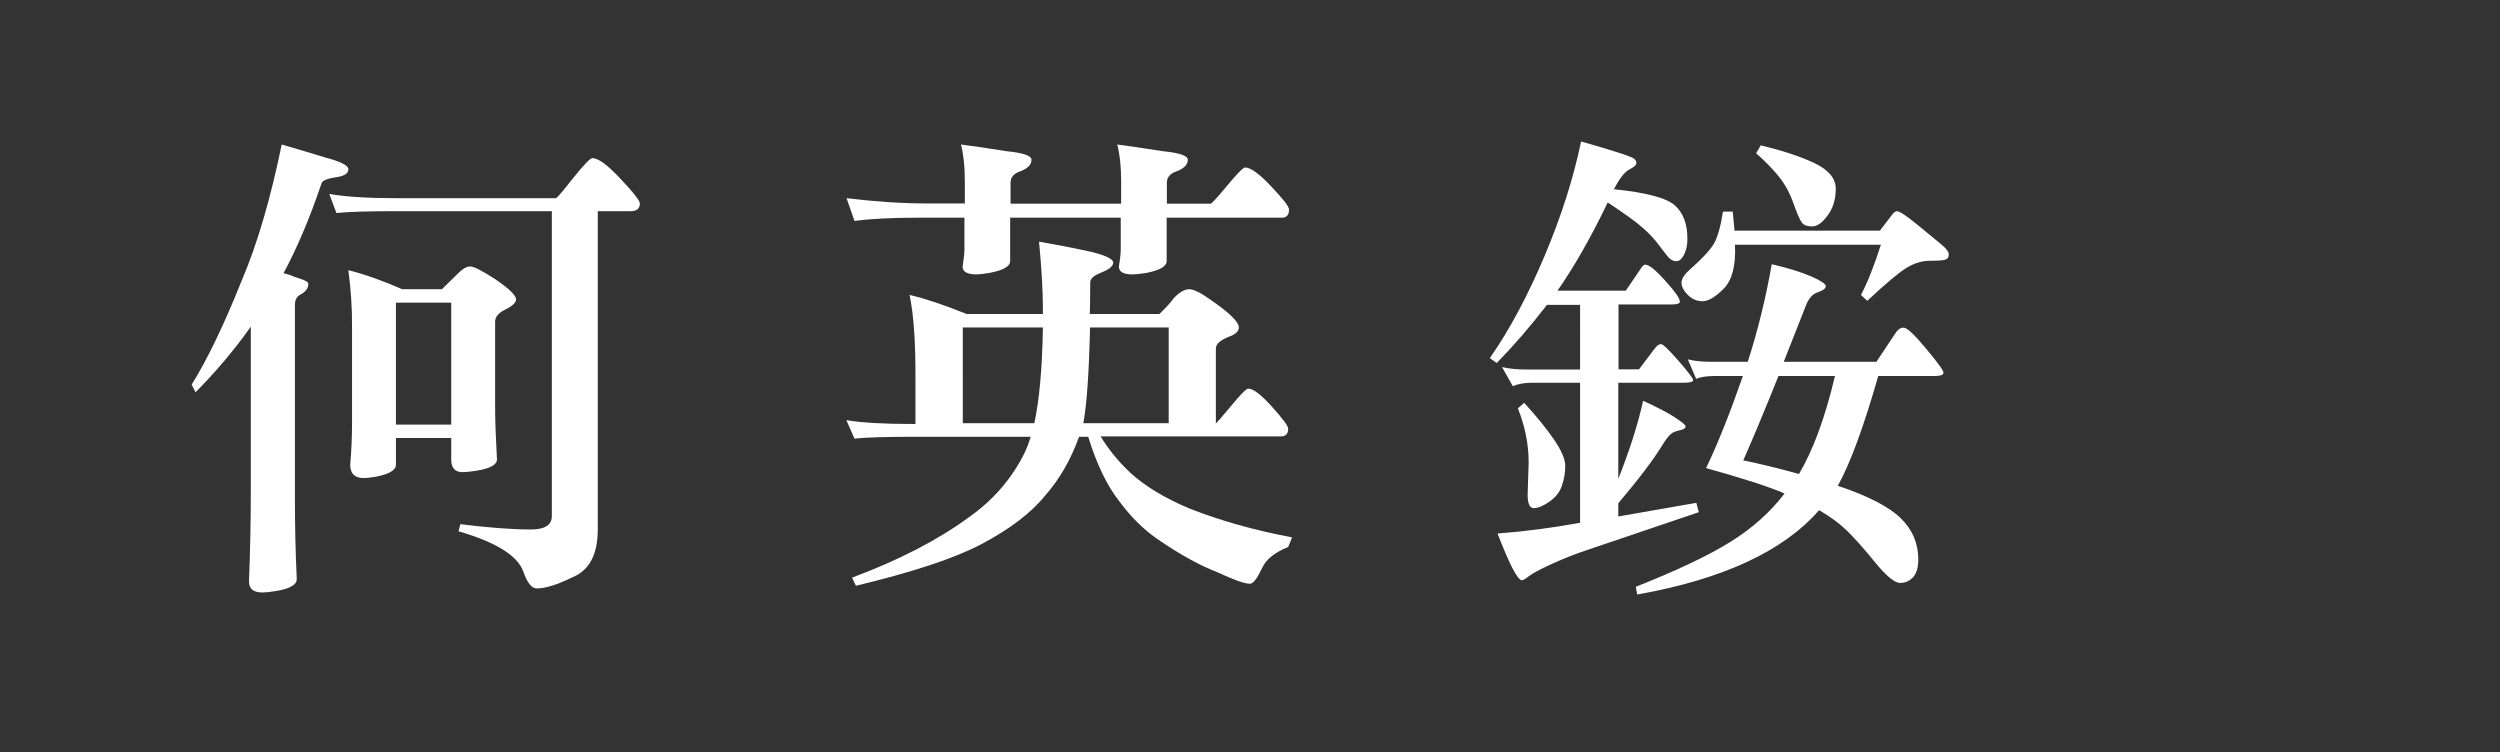
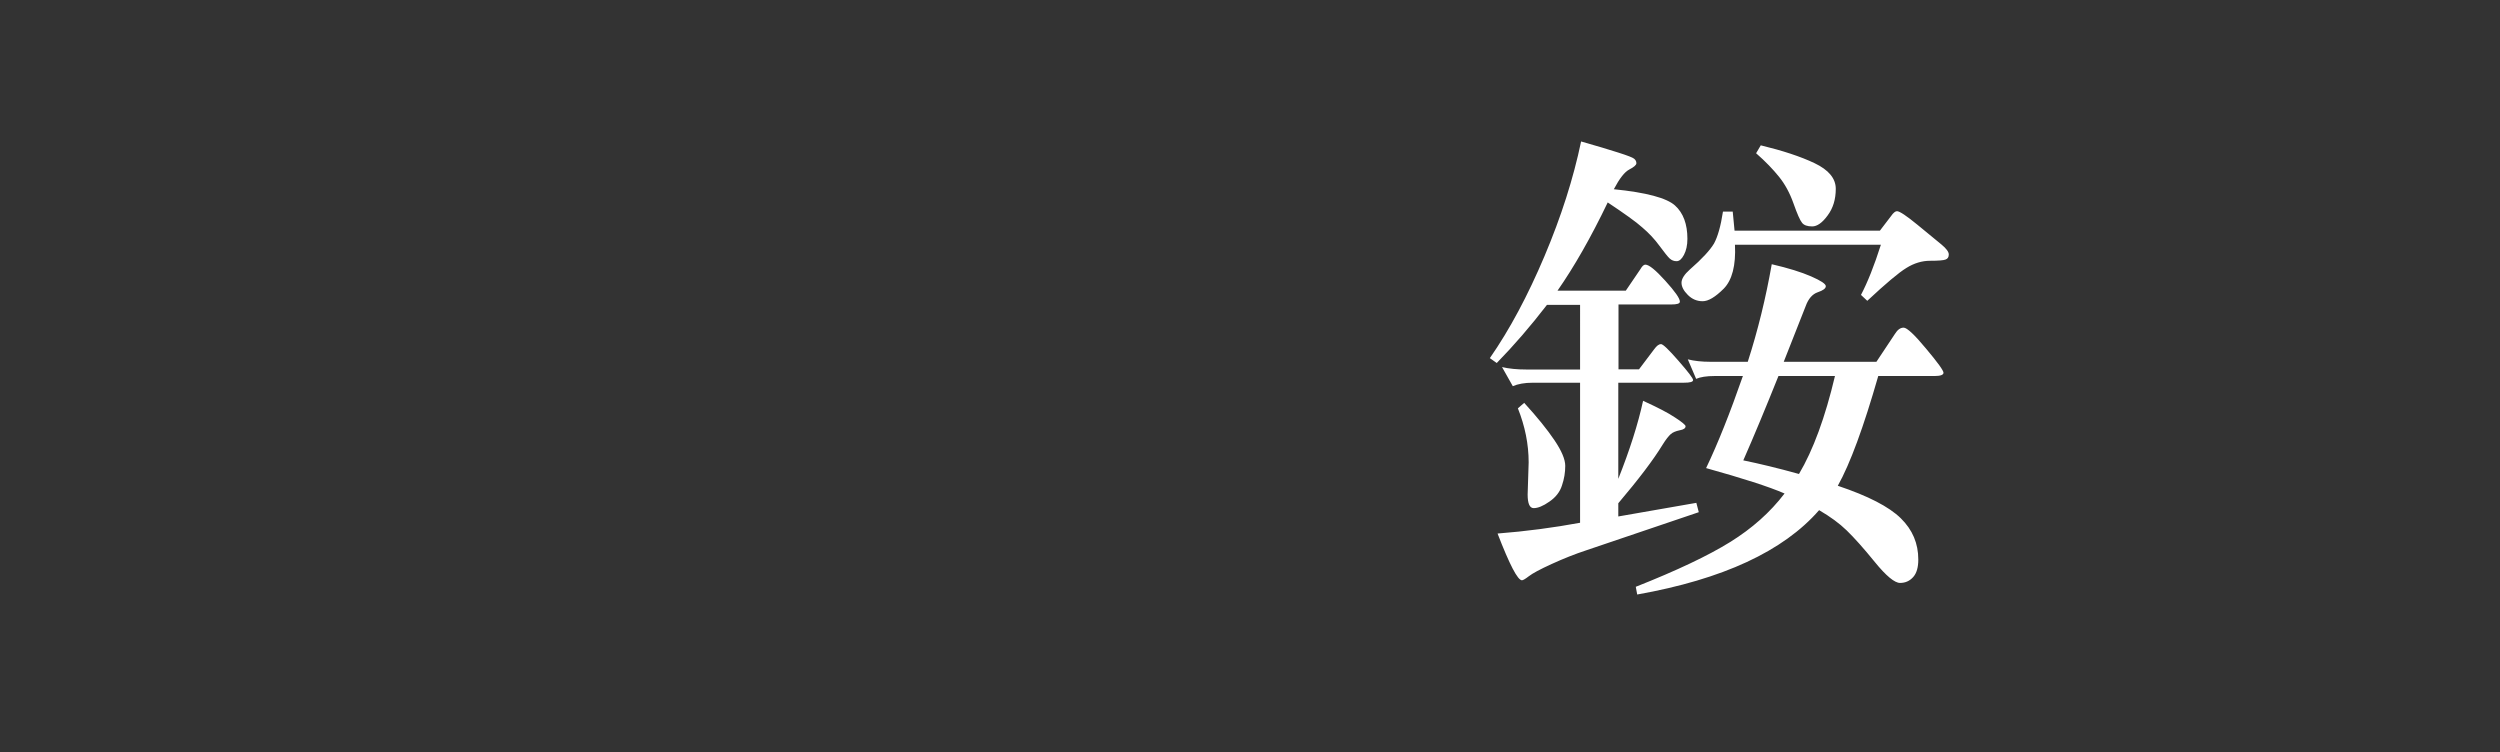
<svg xmlns="http://www.w3.org/2000/svg" version="1.1" id="圖層_1" x="0px" y="0px" viewBox="0 0 123 37" style="enable-background:new 0 0 123 37;" xml:space="preserve">
  <rect x="0" y="0" width="123" height="37" fill="#333333" stroke="none" />
  <style type="text/css">

	.st0{fill:none;}

	.st1{enable-background:new    ;}

	.st2{fill:#FFFFFF;}

</style>
  <rect x="106.08" y="-31.05" class="st0" width="0" height="21" />
  <g class="st1">
-     <path class="st2" d="M13.86,7.11c0.81,0.23,1.52,0.45,2.11,0.63c0.78,0.2,1.17,0.4,1.17,0.59c0,0.22-0.23,0.35-0.68,0.4    c-0.36,0.06-0.57,0.15-0.63,0.26c-0.59,1.75-1.22,3.23-1.88,4.45c0.2,0.05,0.39,0.11,0.56,0.19c0.44,0.13,0.66,0.23,0.66,0.33    c0,0.22-0.13,0.4-0.4,0.54c-0.17,0.09-0.26,0.26-0.26,0.49v9.56c0,1.33,0.03,2.64,0.09,3.94c0,0.28-0.34,0.48-1.03,0.59    c-0.3,0.05-0.52,0.07-0.66,0.07c-0.44,0-0.66-0.18-0.66-0.54c0.06-1.52,0.09-3.02,0.09-4.52v-8.02c-0.77,1.09-1.67,2.17-2.72,3.23    l-0.19-0.38c0.77-1.23,1.59-2.94,2.46-5.11C12.66,12.01,13.31,9.78,13.86,7.11z M16.2,9.54c0.77,0.14,1.86,0.21,3.28,0.21h7.88    c0.06-0.03,0.33-0.34,0.8-0.94c0.55-0.69,0.88-1.03,0.98-1.03c0.3,0,0.76,0.34,1.38,1.01c0.64,0.67,0.96,1.08,0.96,1.22    c0,0.25-0.15,0.38-0.45,0.38h-1.62v15.66c0,1.22-0.41,2-1.22,2.34c-0.77,0.38-1.36,0.56-1.78,0.56c-0.25,0-0.47-0.27-0.66-0.82    c-0.27-0.78-1.33-1.45-3.19-1.99l0.09-0.35c1.38,0.17,2.53,0.26,3.47,0.26c0.69,0,1.03-0.22,1.03-0.66v-15h-7.69    c-1.36,0-2.33,0.03-2.91,0.09L16.2,9.54z M17.14,13.29c0.88,0.23,1.76,0.55,2.65,0.94h1.95c0.31-0.3,0.59-0.57,0.84-0.82    c0.2-0.2,0.39-0.3,0.56-0.3s0.56,0.2,1.17,0.59c0.72,0.48,1.08,0.83,1.08,1.03c0,0.17-0.2,0.35-0.61,0.54    c-0.28,0.16-0.42,0.34-0.42,0.56v4.22c0,0.63,0.03,1.48,0.09,2.55c0,0.27-0.34,0.45-1.01,0.56c-0.31,0.05-0.54,0.07-0.68,0.07    c-0.38,0-0.56-0.21-0.56-0.63v-1.05h-2.72v1.31c0,0.27-0.32,0.46-0.96,0.59c-0.28,0.05-0.49,0.07-0.63,0.07    c-0.44,0-0.66-0.22-0.66-0.66c0.06-0.69,0.09-1.37,0.09-2.04v-4.71C17.33,15.15,17.26,14.22,17.14,13.29z M19.48,20.89h2.72v-6    h-2.72V20.89z" />
-     <path class="st2" d="M41.65,9.75c1.42,0.17,2.73,0.26,3.94,0.26h1.88V8.89c0-0.67-0.06-1.27-0.19-1.78    c0.63,0.08,1.38,0.19,2.25,0.33c0.81,0.08,1.22,0.22,1.22,0.42c0,0.25-0.2,0.45-0.61,0.59c-0.28,0.11-0.42,0.29-0.42,0.54v1.03    h5.44V8.89c0-0.67-0.06-1.27-0.19-1.78c0.61,0.08,1.36,0.19,2.25,0.33c0.81,0.08,1.22,0.22,1.22,0.42c0,0.25-0.2,0.45-0.61,0.59    c-0.28,0.11-0.42,0.29-0.42,0.54v1.03h2.16c0.06-0.02,0.31-0.29,0.75-0.82c0.53-0.64,0.84-0.96,0.94-0.96    c0.27,0,0.7,0.31,1.29,0.94c0.58,0.61,0.87,0.98,0.87,1.13c0,0.27-0.12,0.4-0.35,0.4H57.4v2.13c0,0.27-0.34,0.46-1.01,0.59    c-0.33,0.05-0.55,0.07-0.68,0.07c-0.44,0-0.66-0.13-0.66-0.38c0.06-0.38,0.09-0.66,0.09-0.84v-1.57h-5.44v2.13    c0,0.27-0.34,0.46-1.03,0.59c-0.3,0.05-0.51,0.07-0.63,0.07c-0.45,0-0.68-0.13-0.68-0.38c0.06-0.38,0.09-0.66,0.09-0.84v-1.57    h-2.25c-1.28,0-2.34,0.05-3.16,0.16L41.65,9.75z M44.75,14.51c0.8,0.19,1.73,0.5,2.81,0.94h3.75c0-0.09,0-0.19,0-0.28    c0-0.84-0.06-1.94-0.19-3.28c0.75,0.13,1.48,0.27,2.2,0.42c0.97,0.2,1.45,0.41,1.45,0.61c0,0.17-0.2,0.34-0.59,0.49    c-0.33,0.13-0.51,0.27-0.54,0.45c0,0.58-0.01,1.11-0.02,1.59h3.42c0.31-0.3,0.55-0.55,0.7-0.77c0.28-0.3,0.54-0.45,0.77-0.45    c0.22,0,0.58,0.18,1.08,0.54c0.91,0.63,1.36,1.07,1.36,1.34c0,0.19-0.16,0.34-0.47,0.45c-0.44,0.17-0.66,0.37-0.66,0.59v3.68    c0.05-0.03,0.28-0.3,0.7-0.8c0.5-0.61,0.8-0.91,0.89-0.91c0.25,0,0.64,0.3,1.17,0.89s0.8,0.95,0.8,1.08c0,0.25-0.12,0.38-0.35,0.38    h-8.88c0.38,0.63,0.86,1.22,1.45,1.78c0.73,0.67,1.72,1.27,2.95,1.78c1.5,0.59,3.17,1.06,5.02,1.41l-0.19,0.47    c-0.66,0.27-1.08,0.6-1.27,1.01c-0.25,0.53-0.45,0.8-0.61,0.8c-0.27,0-0.8-0.19-1.59-0.56c-0.88-0.34-1.8-0.85-2.79-1.52    c-0.77-0.5-1.45-1.16-2.06-1.99c-0.59-0.75-1.1-1.8-1.52-3.16h-0.45c-0.41,1.13-0.96,2.09-1.66,2.88    c-0.69,0.86-1.74,1.66-3.16,2.41c-1.31,0.69-3.37,1.37-6.16,2.04l-0.19-0.4c2.3-0.86,4.2-1.84,5.72-2.95    c1.23-0.86,2.16-1.94,2.79-3.23c0.09-0.2,0.19-0.45,0.28-0.75h-5.79c-1.38,0-2.34,0.03-2.88,0.09l-0.4-0.91    c0.75,0.13,1.84,0.19,3.28,0.19h0.12v-2.16C45.05,16.83,44.95,15.45,44.75,14.51z M47.37,20.82h3.52c0.25-1.16,0.39-2.73,0.42-4.71    h-3.94V20.82z M53.63,16.11c-0.05,2.23-0.16,3.8-0.33,4.71h4.2v-4.71H53.63z" />
    <path class="st2" d="M79.1,9.96c-0.83,1.73-1.66,3.18-2.47,4.34h3.36l0.72-1.06c0.08-0.14,0.16-0.22,0.24-0.22    c0.18,0,0.5,0.26,0.98,0.79c0.48,0.53,0.72,0.87,0.72,1.03c0,0.1-0.14,0.14-0.43,0.14h-2.59v3.19h1.01l0.74-0.98    c0.13-0.18,0.24-0.26,0.34-0.26c0.1,0,0.38,0.27,0.86,0.82s0.72,0.86,0.72,0.95s-0.15,0.13-0.46,0.13h-3.22v4.73    c0.56-1.41,0.97-2.69,1.22-3.84c0.7,0.32,1.23,0.59,1.57,0.82c0.34,0.22,0.52,0.37,0.52,0.43c0,0.1-0.1,0.17-0.29,0.2    c-0.19,0.04-0.34,0.1-0.44,0.19c-0.1,0.09-0.24,0.26-0.4,0.52c-0.45,0.74-1.18,1.7-2.18,2.88v0.65l3.84-0.67l0.12,0.46l-5.52,1.87    c-0.58,0.19-1.15,0.42-1.72,0.68c-0.57,0.26-0.94,0.46-1.12,0.6c-0.18,0.14-0.29,0.2-0.34,0.2c-0.21,0-0.61-0.77-1.2-2.3    c1.41-0.11,2.76-0.29,4.06-0.53v-6.89h-2.33c-0.4,0-0.73,0.06-0.98,0.17l-0.53-0.94c0.34,0.08,0.74,0.12,1.2,0.12h2.64V15h-1.63    c-0.8,1.04-1.62,1.99-2.47,2.86l-0.34-0.24c0.98-1.41,1.87-3.08,2.69-5.02c0.82-1.94,1.42-3.82,1.8-5.64    c0.78,0.22,1.4,0.41,1.84,0.55c0.44,0.14,0.7,0.24,0.77,0.3c0.07,0.06,0.11,0.13,0.11,0.22s-0.12,0.19-0.35,0.31    c-0.23,0.12-0.48,0.44-0.76,0.97c1.6,0.16,2.6,0.43,3.01,0.8s0.61,0.92,0.61,1.64c0,0.32-0.06,0.58-0.17,0.79    c-0.11,0.21-0.23,0.31-0.36,0.31s-0.24-0.04-0.34-0.13c-0.1-0.09-0.26-0.3-0.5-0.62c-0.24-0.33-0.52-0.63-0.85-0.91    C80.49,10.91,79.91,10.5,79.1,9.96z M74.99,19.82c0.64,0.7,1.14,1.32,1.49,1.84c0.35,0.52,0.53,0.94,0.53,1.26    s-0.05,0.64-0.16,0.96c-0.1,0.32-0.31,0.59-0.62,0.8c-0.31,0.22-0.57,0.32-0.77,0.32s-0.3-0.22-0.3-0.67l0.05-1.58    c0-0.9-0.18-1.78-0.53-2.66L74.99,19.82z M85.75,18.5h-1.39c-0.4,0-0.71,0.05-0.91,0.14l-0.41-0.96c0.32,0.08,0.69,0.12,1.1,0.12    h1.85c0.5-1.55,0.89-3.15,1.18-4.8c0.82,0.19,1.46,0.39,1.94,0.6c0.48,0.21,0.72,0.37,0.72,0.48c0,0.11-0.13,0.21-0.4,0.3    c-0.26,0.09-0.46,0.32-0.59,0.68l-1.08,2.74h4.56l0.91-1.37c0.13-0.21,0.27-0.31,0.43-0.31s0.53,0.34,1.1,1.03    c0.58,0.69,0.86,1.08,0.86,1.19c0,0.1-0.14,0.16-0.43,0.16h-2.78c-0.72,2.51-1.38,4.31-1.99,5.4c1.49,0.5,2.52,1.03,3.1,1.6    c0.58,0.57,0.86,1.24,0.86,2.03c0,0.38-0.08,0.67-0.25,0.86c-0.17,0.19-0.38,0.29-0.65,0.29c-0.26,0-0.68-0.34-1.24-1.03    c-0.56-0.69-1.02-1.2-1.38-1.55s-0.81-0.68-1.36-1c-1.76,2.02-4.74,3.4-8.95,4.15l-0.07-0.38c2.02-0.8,3.56-1.53,4.64-2.2    s1.97-1.46,2.68-2.39c-0.78-0.34-2.07-0.75-3.86-1.25C84.52,21.82,85.12,20.31,85.75,18.5z M85.34,11.35h7.15l0.55-0.72    c0.11-0.16,0.21-0.24,0.29-0.24c0.13,0,0.46,0.22,1.01,0.67c0.54,0.45,0.94,0.77,1.18,0.97c0.24,0.2,0.36,0.36,0.36,0.49    s-0.05,0.21-0.16,0.25c-0.1,0.04-0.36,0.06-0.76,0.06c-0.4,0-0.79,0.12-1.16,0.35c-0.38,0.23-1.02,0.77-1.93,1.62l-0.31-0.29    c0.32-0.61,0.65-1.43,0.98-2.47h-7.18c0.05,1.02-0.14,1.74-0.55,2.16c-0.42,0.42-0.76,0.62-1.04,0.62c-0.28,0-0.52-0.1-0.73-0.31    c-0.21-0.21-0.31-0.41-0.31-0.6s0.14-0.41,0.41-0.65c0.61-0.53,1-0.96,1.19-1.28c0.18-0.33,0.33-0.85,0.44-1.57h0.48L85.34,11.35z     M90.28,18.5H87.5c-0.61,1.52-1.18,2.9-1.73,4.15c0.78,0.16,1.7,0.38,2.74,0.67C89.21,22.14,89.8,20.53,90.28,18.5z M86.63,7.15    c1.07,0.26,1.96,0.55,2.65,0.88s1.04,0.75,1.04,1.26s-0.13,0.95-0.4,1.31c-0.26,0.36-0.52,0.54-0.76,0.54    c-0.24,0-0.41-0.06-0.5-0.18c-0.1-0.12-0.24-0.44-0.42-0.95c-0.18-0.51-0.42-0.95-0.71-1.31c-0.29-0.36-0.66-0.75-1.13-1.16    L86.63,7.15z" />
  </g>
</svg>